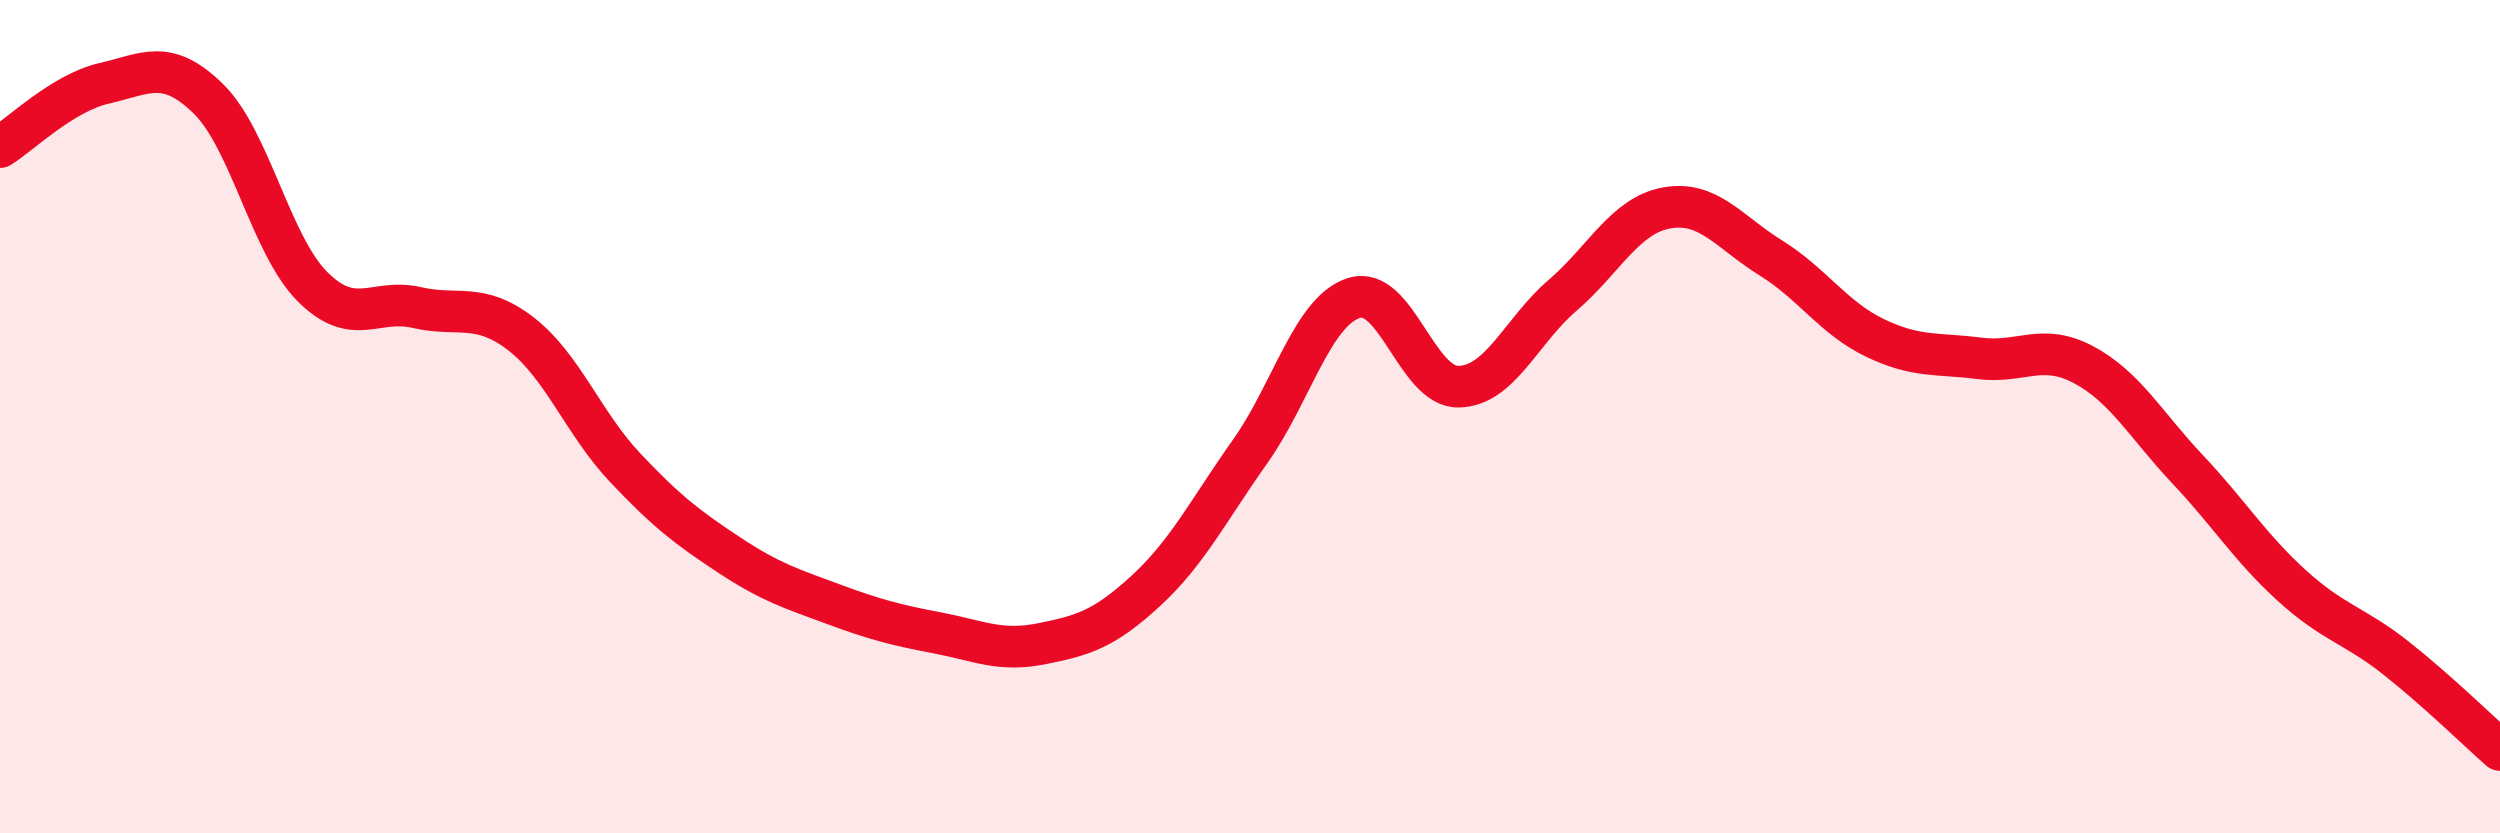
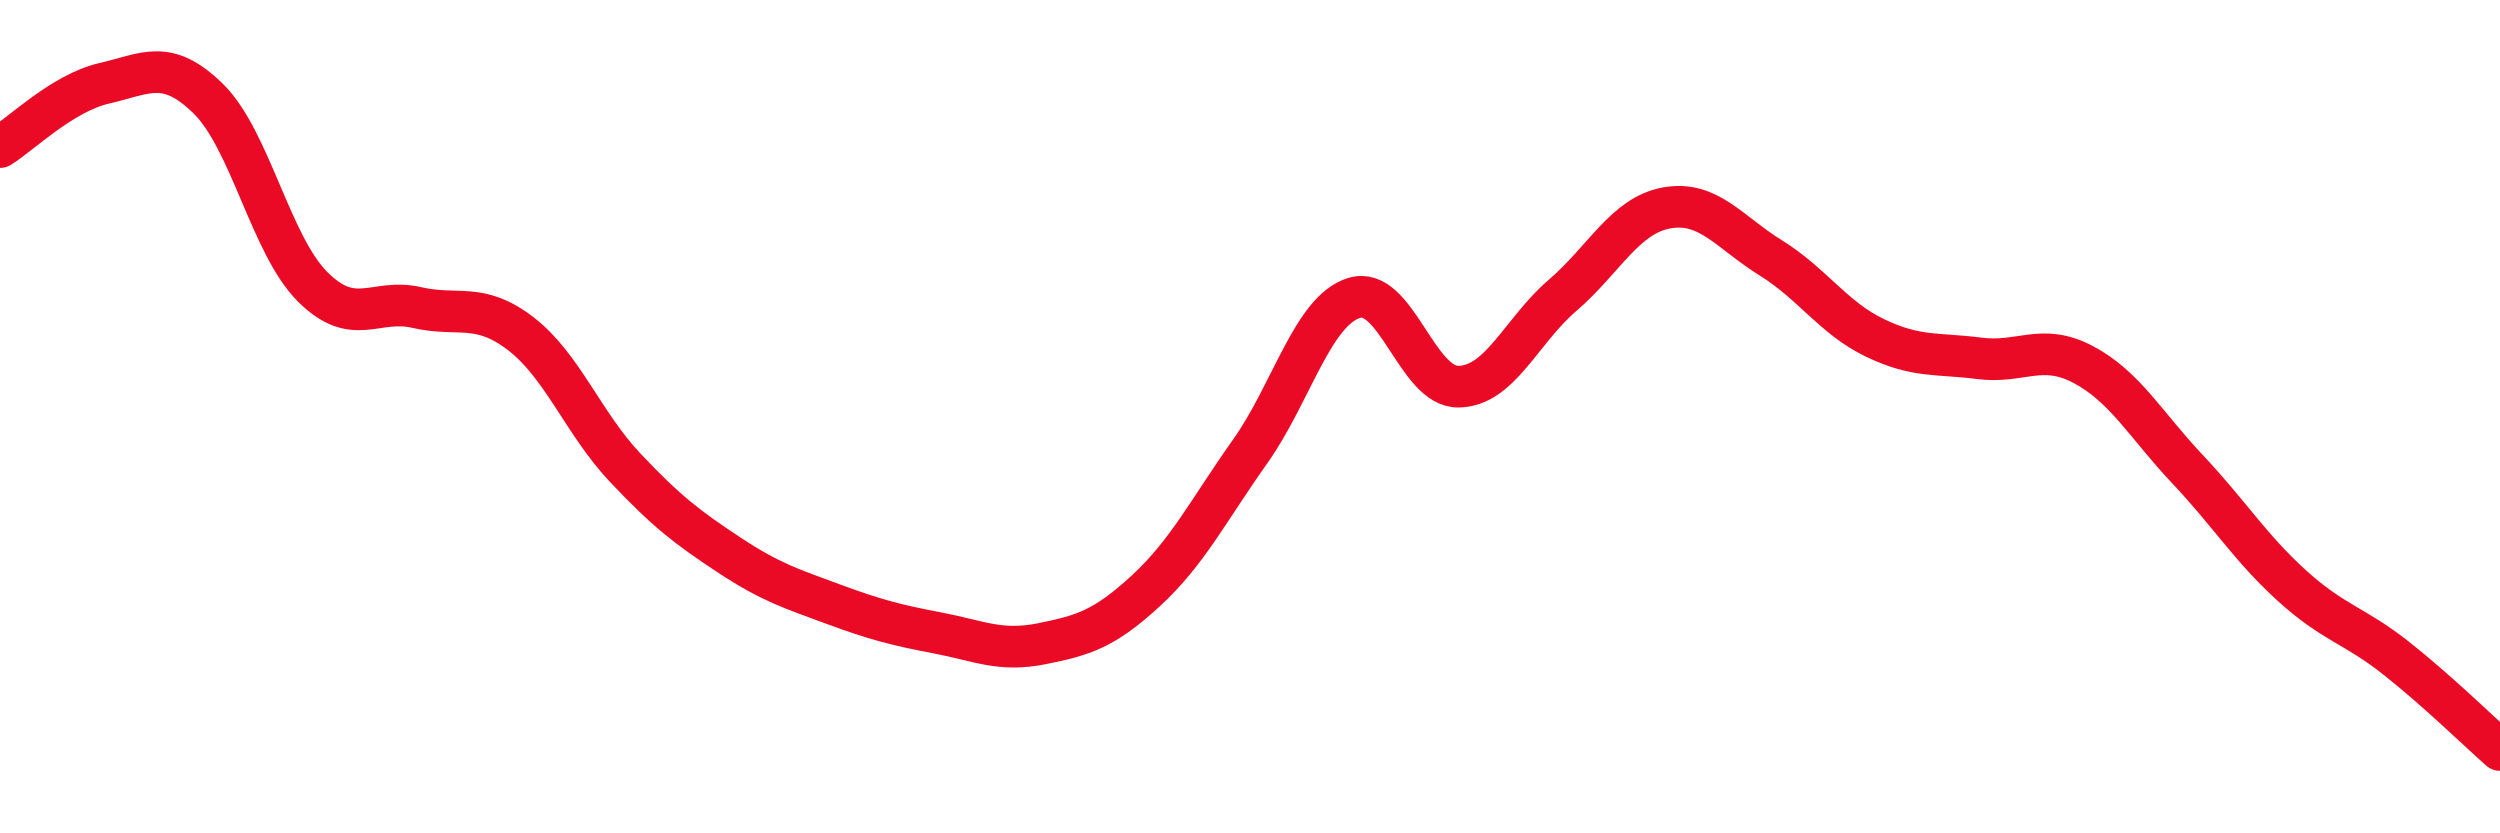
<svg xmlns="http://www.w3.org/2000/svg" width="60" height="20" viewBox="0 0 60 20">
-   <path d="M 0,3.53 C 0.5,3.22 1.5,2.23 2.5,2 C 3.5,1.77 4,1.39 5,2.37 C 6,3.35 6.5,5.88 7.5,6.88 C 8.5,7.88 9,7.15 10,7.38 C 11,7.61 11.5,7.24 12.5,8.01 C 13.5,8.78 14,10.16 15,11.22 C 16,12.28 16.5,12.66 17.5,13.32 C 18.5,13.98 19,14.13 20,14.5 C 21,14.87 21.5,15 22.5,15.19 C 23.5,15.38 24,15.65 25,15.45 C 26,15.25 26.5,15.1 27.5,14.18 C 28.5,13.26 29,12.25 30,10.84 C 31,9.43 31.5,7.46 32.5,7.15 C 33.5,6.84 34,9.29 35,9.28 C 36,9.27 36.5,7.95 37.5,7.09 C 38.5,6.23 39,5.17 40,4.99 C 41,4.81 41.5,5.57 42.5,6.19 C 43.5,6.81 44,7.63 45,8.11 C 46,8.59 46.5,8.47 47.5,8.6 C 48.5,8.73 49,8.22 50,8.75 C 51,9.28 51.5,10.2 52.5,11.26 C 53.5,12.32 54,13.14 55,14.05 C 56,14.96 56.5,15 57.5,15.79 C 58.5,16.58 59.5,17.56 60,18L60 20L0 20Z" fill="#EB0A25" opacity="0.1" stroke-linecap="round" stroke-linejoin="round" />
  <path d="M 0,3.53 C 0.5,3.22 1.5,2.23 2.5,2 C 3.5,1.77 4,1.39 5,2.37 C 6,3.35 6.5,5.88 7.5,6.88 C 8.5,7.88 9,7.15 10,7.38 C 11,7.61 11.5,7.24 12.5,8.01 C 13.5,8.78 14,10.16 15,11.22 C 16,12.28 16.5,12.66 17.5,13.32 C 18.5,13.98 19,14.13 20,14.5 C 21,14.87 21.5,15 22.5,15.19 C 23.5,15.38 24,15.65 25,15.45 C 26,15.25 26.5,15.1 27.5,14.18 C 28.5,13.26 29,12.25 30,10.84 C 31,9.43 31.5,7.46 32.5,7.15 C 33.5,6.84 34,9.29 35,9.28 C 36,9.27 36.5,7.95 37.5,7.09 C 38.5,6.23 39,5.17 40,4.99 C 41,4.81 41.5,5.57 42.5,6.19 C 43.5,6.81 44,7.63 45,8.11 C 46,8.59 46.5,8.47 47.5,8.6 C 48.5,8.73 49,8.22 50,8.75 C 51,9.28 51.5,10.2 52.5,11.26 C 53.5,12.32 54,13.14 55,14.05 C 56,14.96 56.5,15 57.5,15.79 C 58.5,16.58 59.5,17.56 60,18" stroke="#EB0A25" stroke-width="1" fill="none" stroke-linecap="round" stroke-linejoin="round" />
</svg>